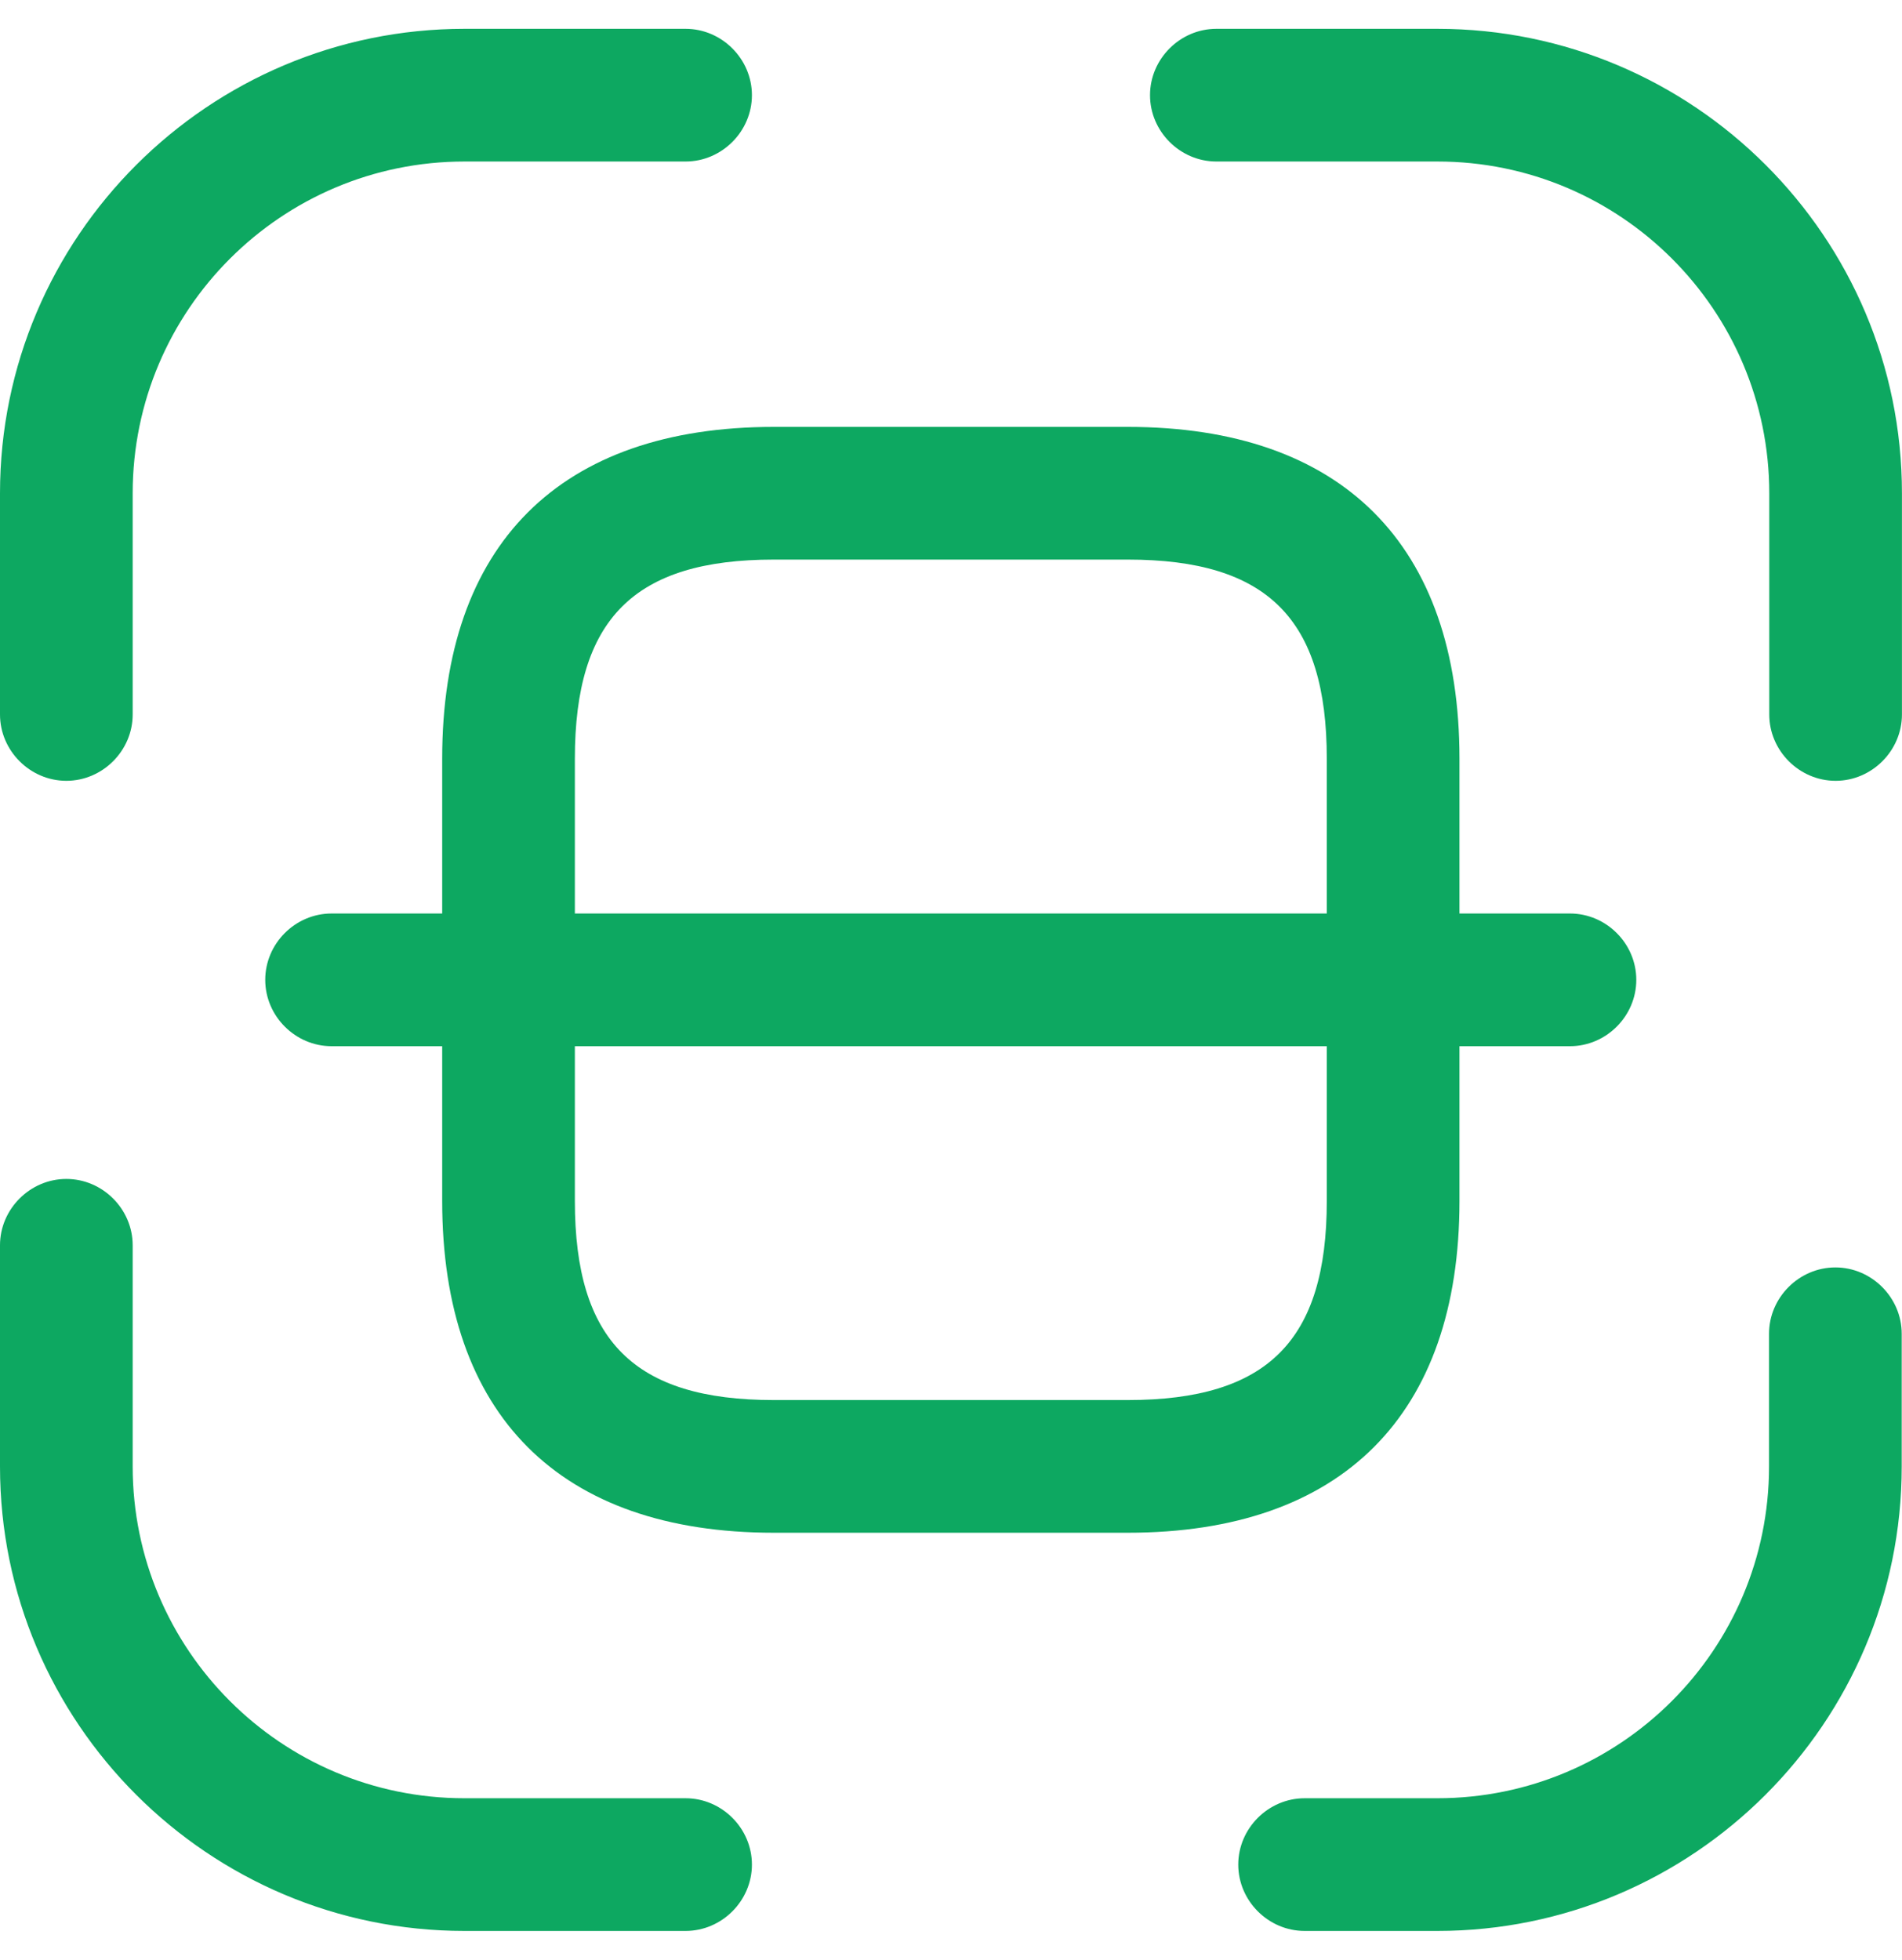
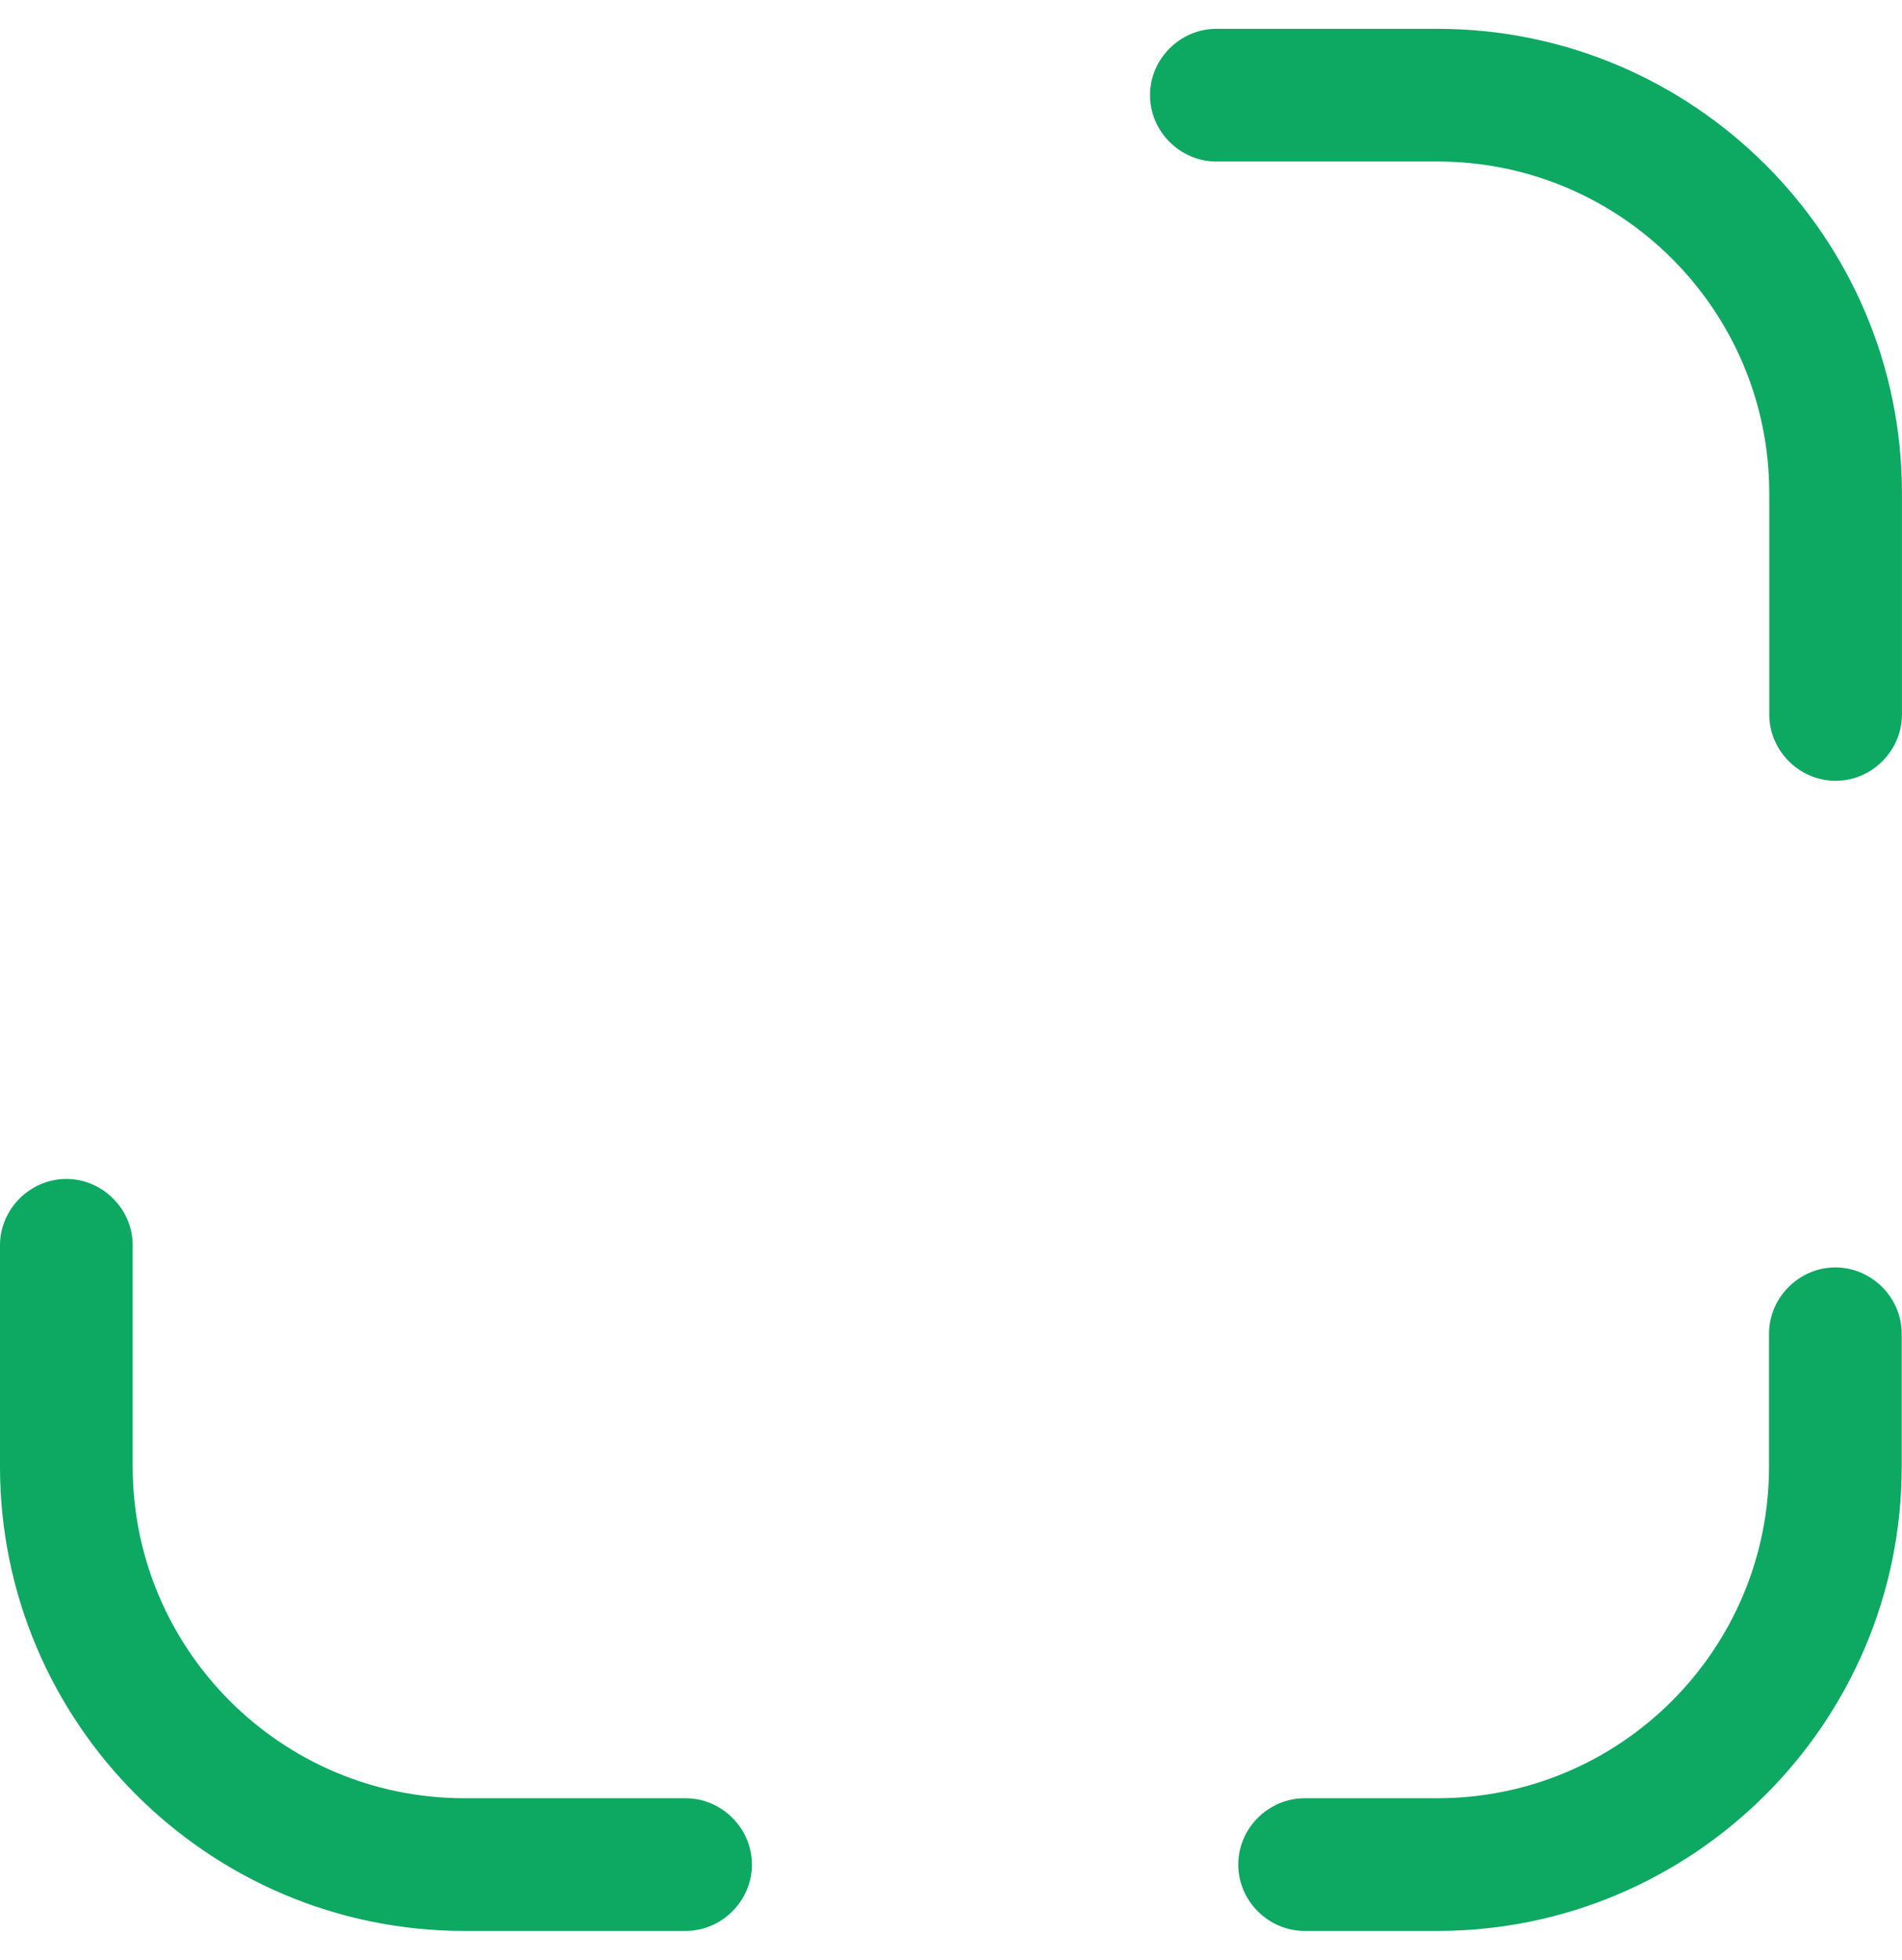
<svg xmlns="http://www.w3.org/2000/svg" width="33" height="34" viewBox="0 0 33 34" fill="none">
-   <path d="M1.151 13.546C0.522 13.546 0 13.024 0 12.395V8.558C0 4.107 3.622 0.5 8.058 0.5H11.895C12.524 0.5 13.046 1.022 13.046 1.651C13.046 2.28 12.524 2.802 11.895 2.802H8.058C4.881 2.802 2.302 5.381 2.302 8.558V12.395C2.302 13.024 1.78 13.546 1.151 13.546Z" fill="#0DA861" />
  <path d="M31.848 13.546C31.218 13.546 30.697 13.024 30.697 12.395V8.558C30.697 5.381 28.118 2.802 24.941 2.802H21.104C20.475 2.802 19.953 2.28 19.953 1.651C19.953 1.022 20.475 0.5 21.104 0.5H24.941C29.377 0.5 32.999 4.107 32.999 8.558V12.395C32.999 13.024 32.477 13.546 31.848 13.546Z" fill="#0DA861" />
  <path d="M24.938 33.499H22.636C22.006 33.499 21.484 32.977 21.484 32.348C21.484 31.719 22.006 31.197 22.636 31.197H24.938C28.115 31.197 30.693 28.619 30.693 25.442V23.139C30.693 22.51 31.215 21.988 31.844 21.988C32.473 21.988 32.995 22.51 32.995 23.139V25.442C32.995 29.892 29.373 33.499 24.938 33.499Z" fill="#0DA861" />
  <path d="M11.895 33.499H8.058C3.622 33.499 0 29.892 0 25.441V21.604C0 20.975 0.522 20.453 1.151 20.453C1.78 20.453 2.302 20.975 2.302 21.604V25.441C2.302 28.618 4.881 31.197 8.058 31.197H11.895C12.524 31.197 13.046 31.718 13.046 32.348C13.046 32.977 12.524 33.499 11.895 33.499Z" fill="#0DA861" />
-   <path d="M19.566 26.591H13.427C9.713 26.591 7.672 24.55 7.672 20.835V13.162C7.672 9.447 9.713 7.406 13.427 7.406H19.566C23.28 7.406 25.322 9.447 25.322 13.162V20.835C25.322 24.55 23.28 26.591 19.566 26.591ZM13.427 9.708C11.002 9.708 9.974 10.737 9.974 13.162V20.835C9.974 23.26 11.002 24.289 13.427 24.289H19.566C21.991 24.289 23.02 23.26 23.02 20.835V13.162C23.02 10.737 21.991 9.708 19.566 9.708H13.427Z" fill="#0DA861" />
-   <path d="M27.239 18.15H5.753C5.123 18.15 4.602 17.628 4.602 16.999C4.602 16.369 5.123 15.848 5.753 15.848H27.239C27.869 15.848 28.39 16.369 28.39 16.999C28.39 17.628 27.869 18.15 27.239 18.15Z" fill="#0DA861" />
</svg>